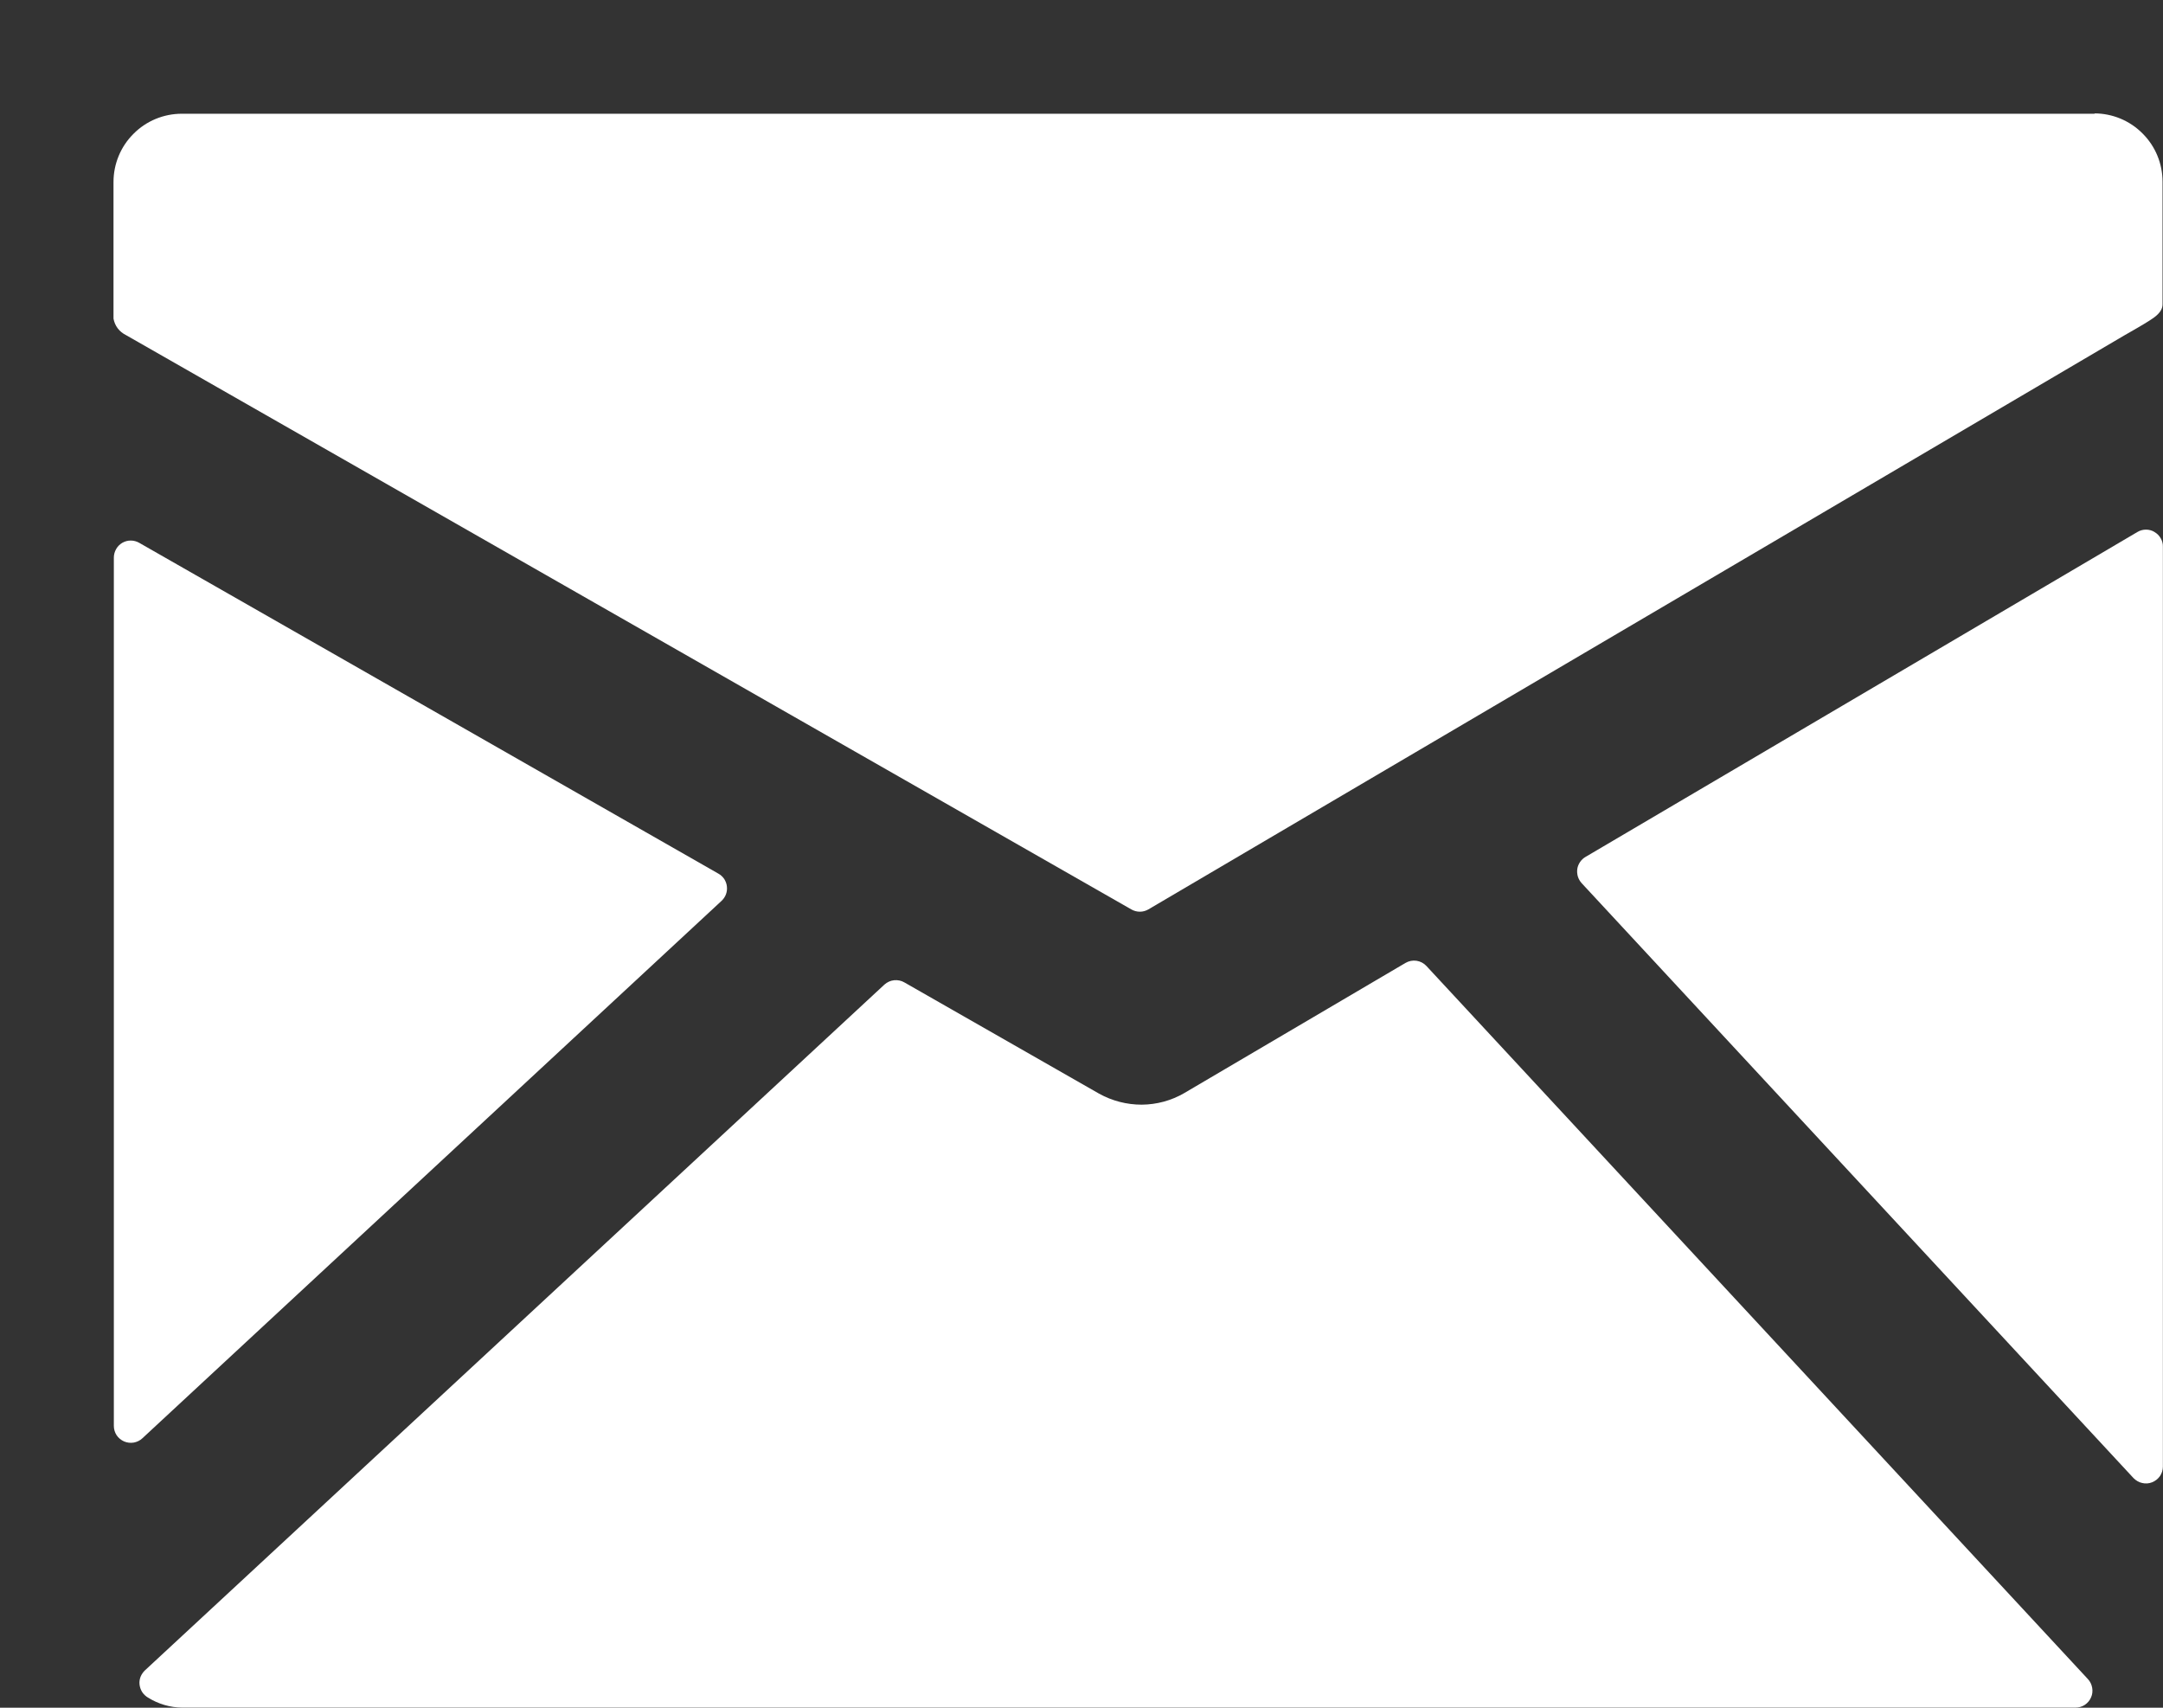
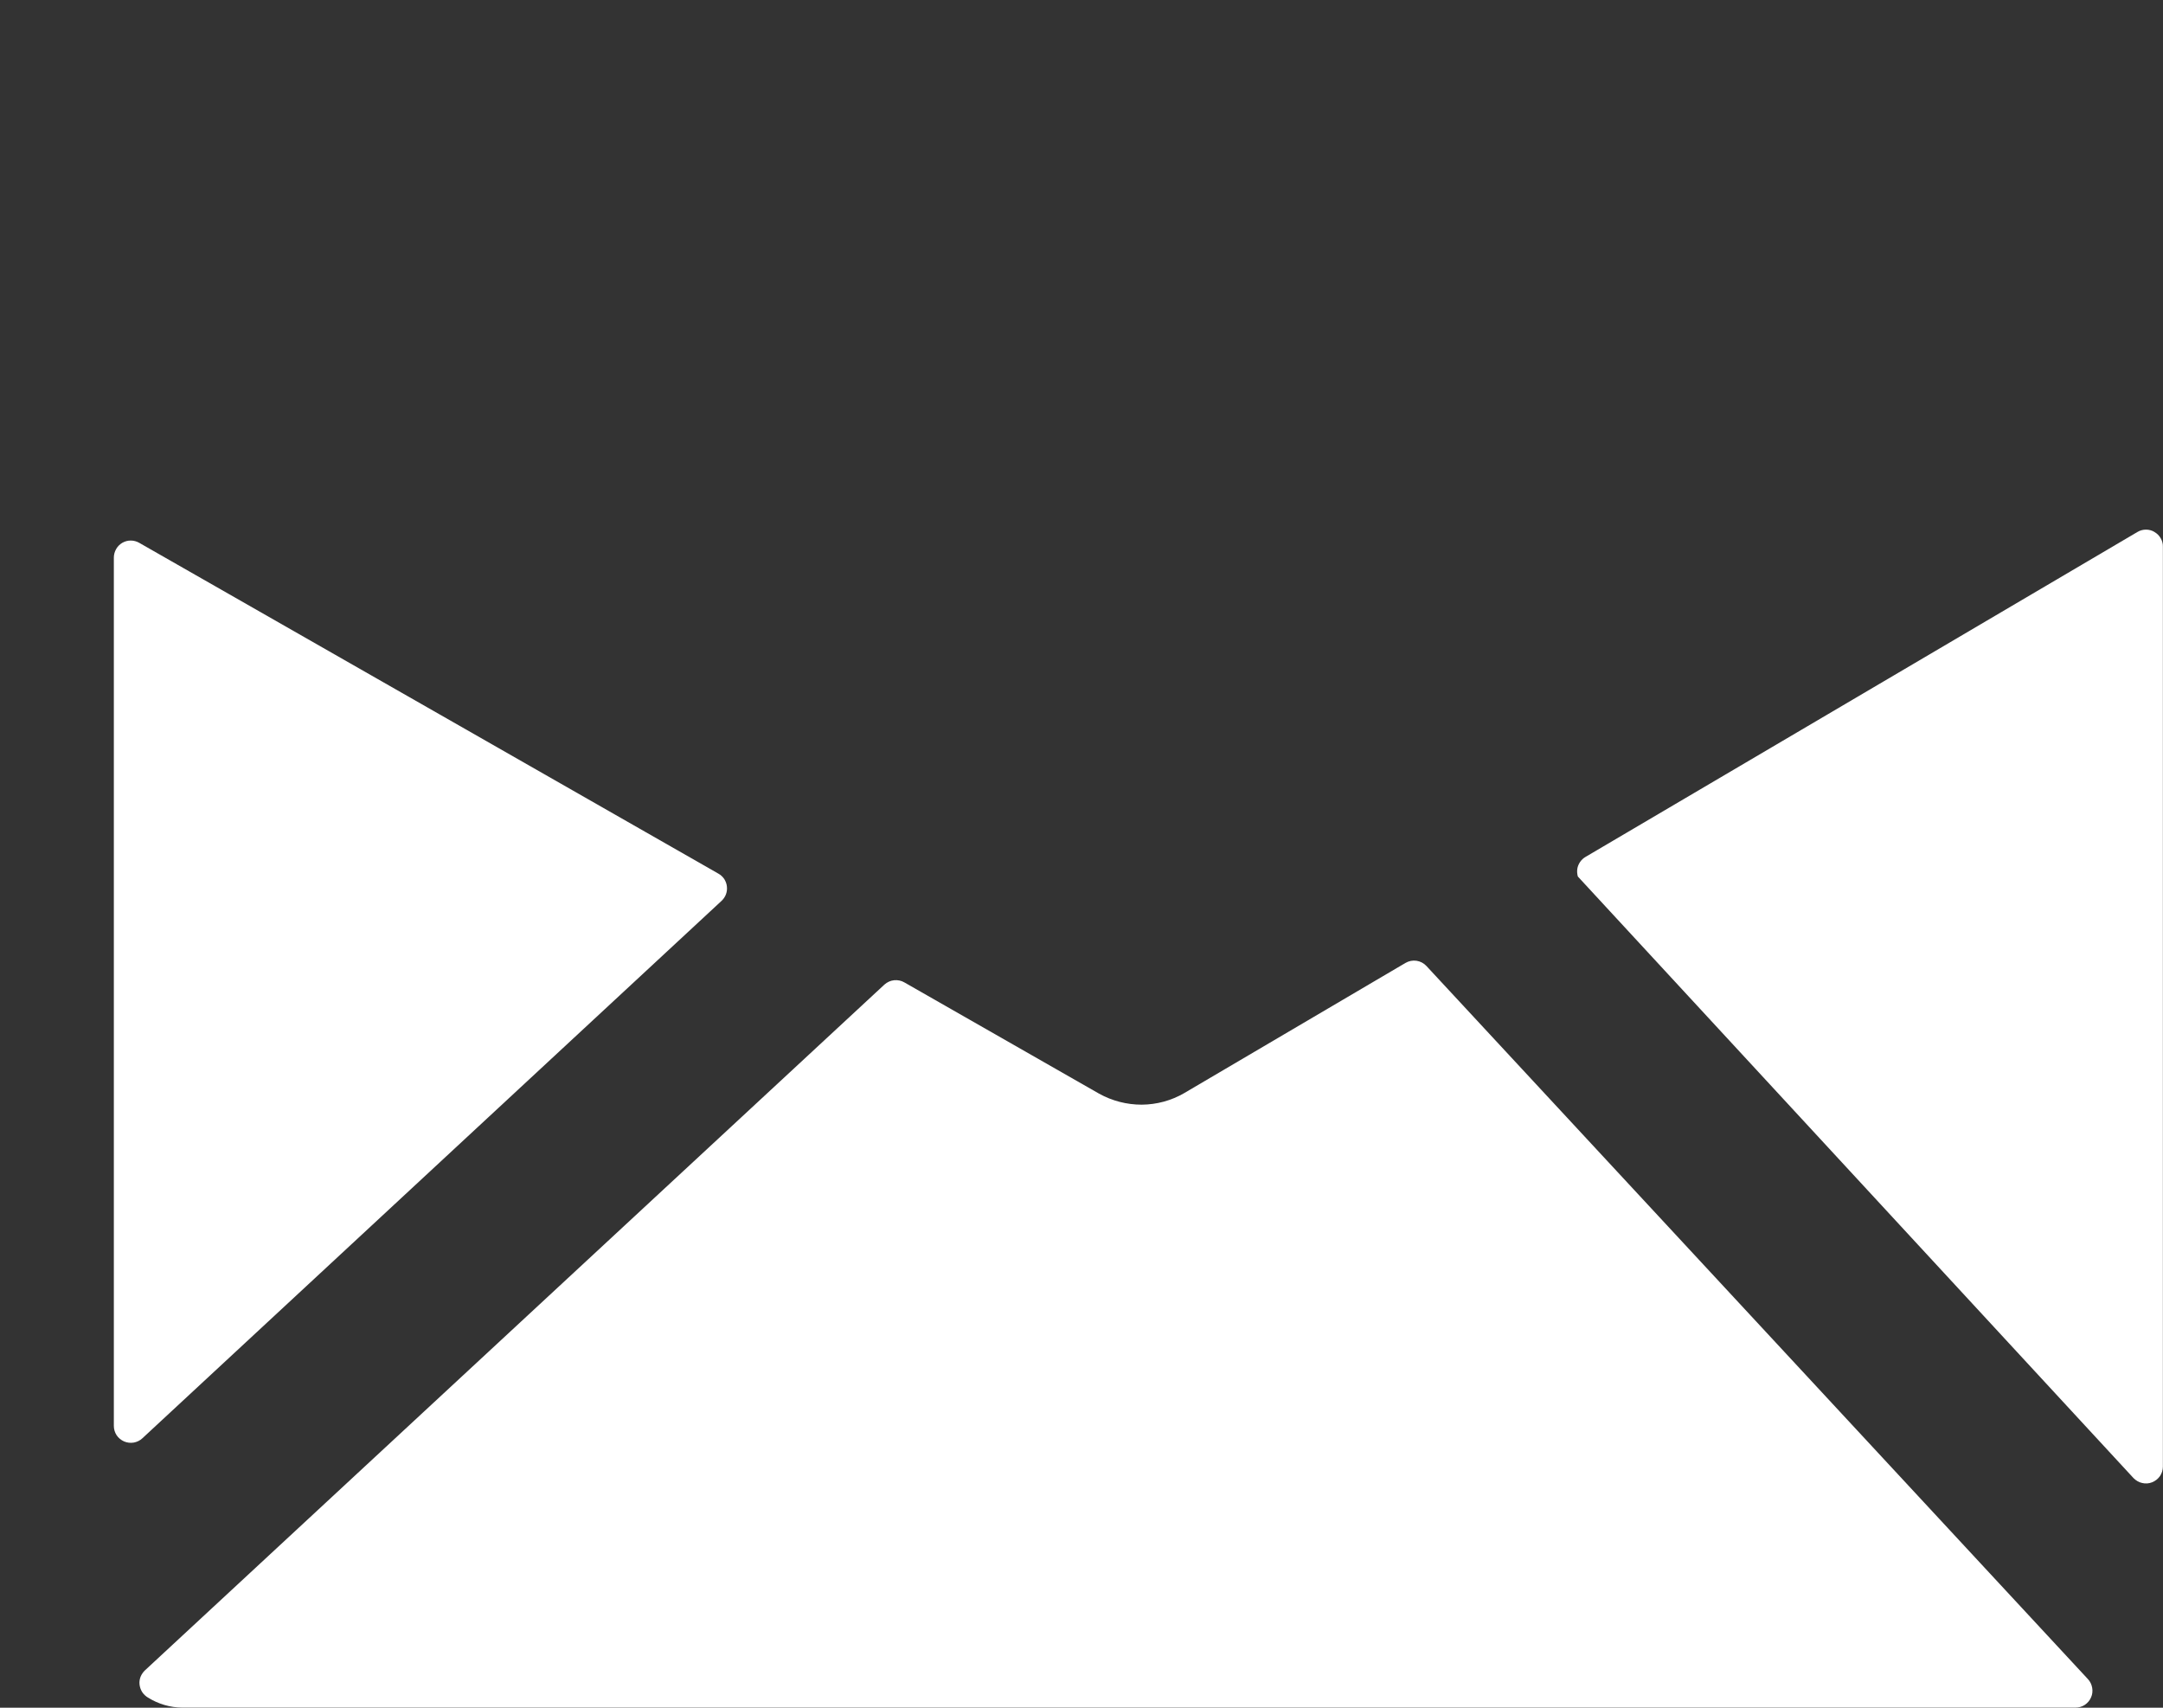
<svg xmlns="http://www.w3.org/2000/svg" width="19" height="15" viewBox="0 0 19 15" fill="none">
  <rect x="0" y="0" width="19" height="15" fill="#333333" stroke="none" />
-   <path d="M18.403 0.999H1.597C1.438 0.999 1.285 1.062 1.173 1.175C1.06 1.287 0.997 1.44 0.997 1.599V2.799C1.003 2.83 1.015 2.859 1.034 2.884C1.053 2.909 1.078 2.929 1.106 2.943L9.938 7.988C9.961 8.001 9.986 8.008 10.013 8.008C10.039 8.008 10.064 8.001 10.087 7.988L18.655 2.949C18.703 2.922 18.83 2.849 18.878 2.818C18.926 2.787 18.996 2.743 18.996 2.673V1.596C18.996 1.437 18.933 1.284 18.82 1.172C18.708 1.059 18.555 0.996 18.396 0.996L18.403 0.999Z" fill="white" />
-   <path d="M18.926 4.673C18.903 4.659 18.877 4.652 18.851 4.652C18.824 4.652 18.798 4.659 18.775 4.673L13.927 7.527C13.908 7.538 13.892 7.553 13.879 7.572C13.867 7.59 13.858 7.611 13.855 7.633C13.852 7.655 13.854 7.678 13.86 7.699C13.867 7.721 13.878 7.74 13.893 7.757L18.741 12.983C18.762 13.004 18.788 13.02 18.817 13.026C18.846 13.033 18.876 13.031 18.904 13.02C18.932 13.009 18.956 12.99 18.973 12.966C18.99 12.941 18.999 12.912 18.999 12.883V4.803C19 4.776 18.993 4.75 18.98 4.728C18.967 4.705 18.948 4.686 18.925 4.673H18.926Z" fill="white" />
+   <path d="M18.926 4.673C18.903 4.659 18.877 4.652 18.851 4.652C18.824 4.652 18.798 4.659 18.775 4.673L13.927 7.527C13.908 7.538 13.892 7.553 13.879 7.572C13.867 7.59 13.858 7.611 13.855 7.633C13.852 7.655 13.854 7.678 13.86 7.699L18.741 12.983C18.762 13.004 18.788 13.02 18.817 13.026C18.846 13.033 18.876 13.031 18.904 13.02C18.932 13.009 18.956 12.99 18.973 12.966C18.99 12.941 18.999 12.912 18.999 12.883V4.803C19 4.776 18.993 4.75 18.98 4.728C18.967 4.705 18.948 4.686 18.925 4.673H18.926Z" fill="white" />
  <path d="M12.53 8.485C12.507 8.46 12.476 8.444 12.443 8.439C12.409 8.434 12.375 8.441 12.346 8.458L10.403 9.601C10.29 9.667 10.161 9.702 10.029 9.703C9.898 9.703 9.769 9.67 9.654 9.606L7.944 8.629C7.917 8.613 7.885 8.607 7.854 8.61C7.822 8.613 7.793 8.627 7.769 8.648L1.273 14.672C1.256 14.688 1.243 14.708 1.234 14.73C1.226 14.752 1.223 14.775 1.226 14.798C1.229 14.822 1.237 14.844 1.25 14.864C1.263 14.883 1.28 14.899 1.3 14.911C1.39 14.967 1.494 14.998 1.6 14.999H18.231C18.26 14.999 18.289 14.991 18.313 14.975C18.337 14.959 18.357 14.936 18.368 14.909C18.38 14.883 18.383 14.853 18.378 14.825C18.373 14.796 18.36 14.769 18.34 14.748L12.53 8.485Z" fill="white" />
  <path d="M6.338 7.913C6.355 7.897 6.369 7.877 6.377 7.855C6.385 7.833 6.388 7.81 6.385 7.786C6.383 7.763 6.374 7.741 6.362 7.721C6.349 7.702 6.331 7.685 6.311 7.674L1.223 4.768C1.2 4.755 1.175 4.748 1.148 4.748C1.122 4.748 1.097 4.755 1.074 4.768C1.051 4.782 1.033 4.8 1.02 4.823C1.007 4.846 1 4.872 1 4.898V12.524C1 12.553 1.008 12.581 1.024 12.606C1.04 12.63 1.063 12.649 1.09 12.661C1.116 12.672 1.146 12.676 1.175 12.671C1.203 12.666 1.23 12.653 1.251 12.633L6.338 7.913Z" fill="white" />
</svg>